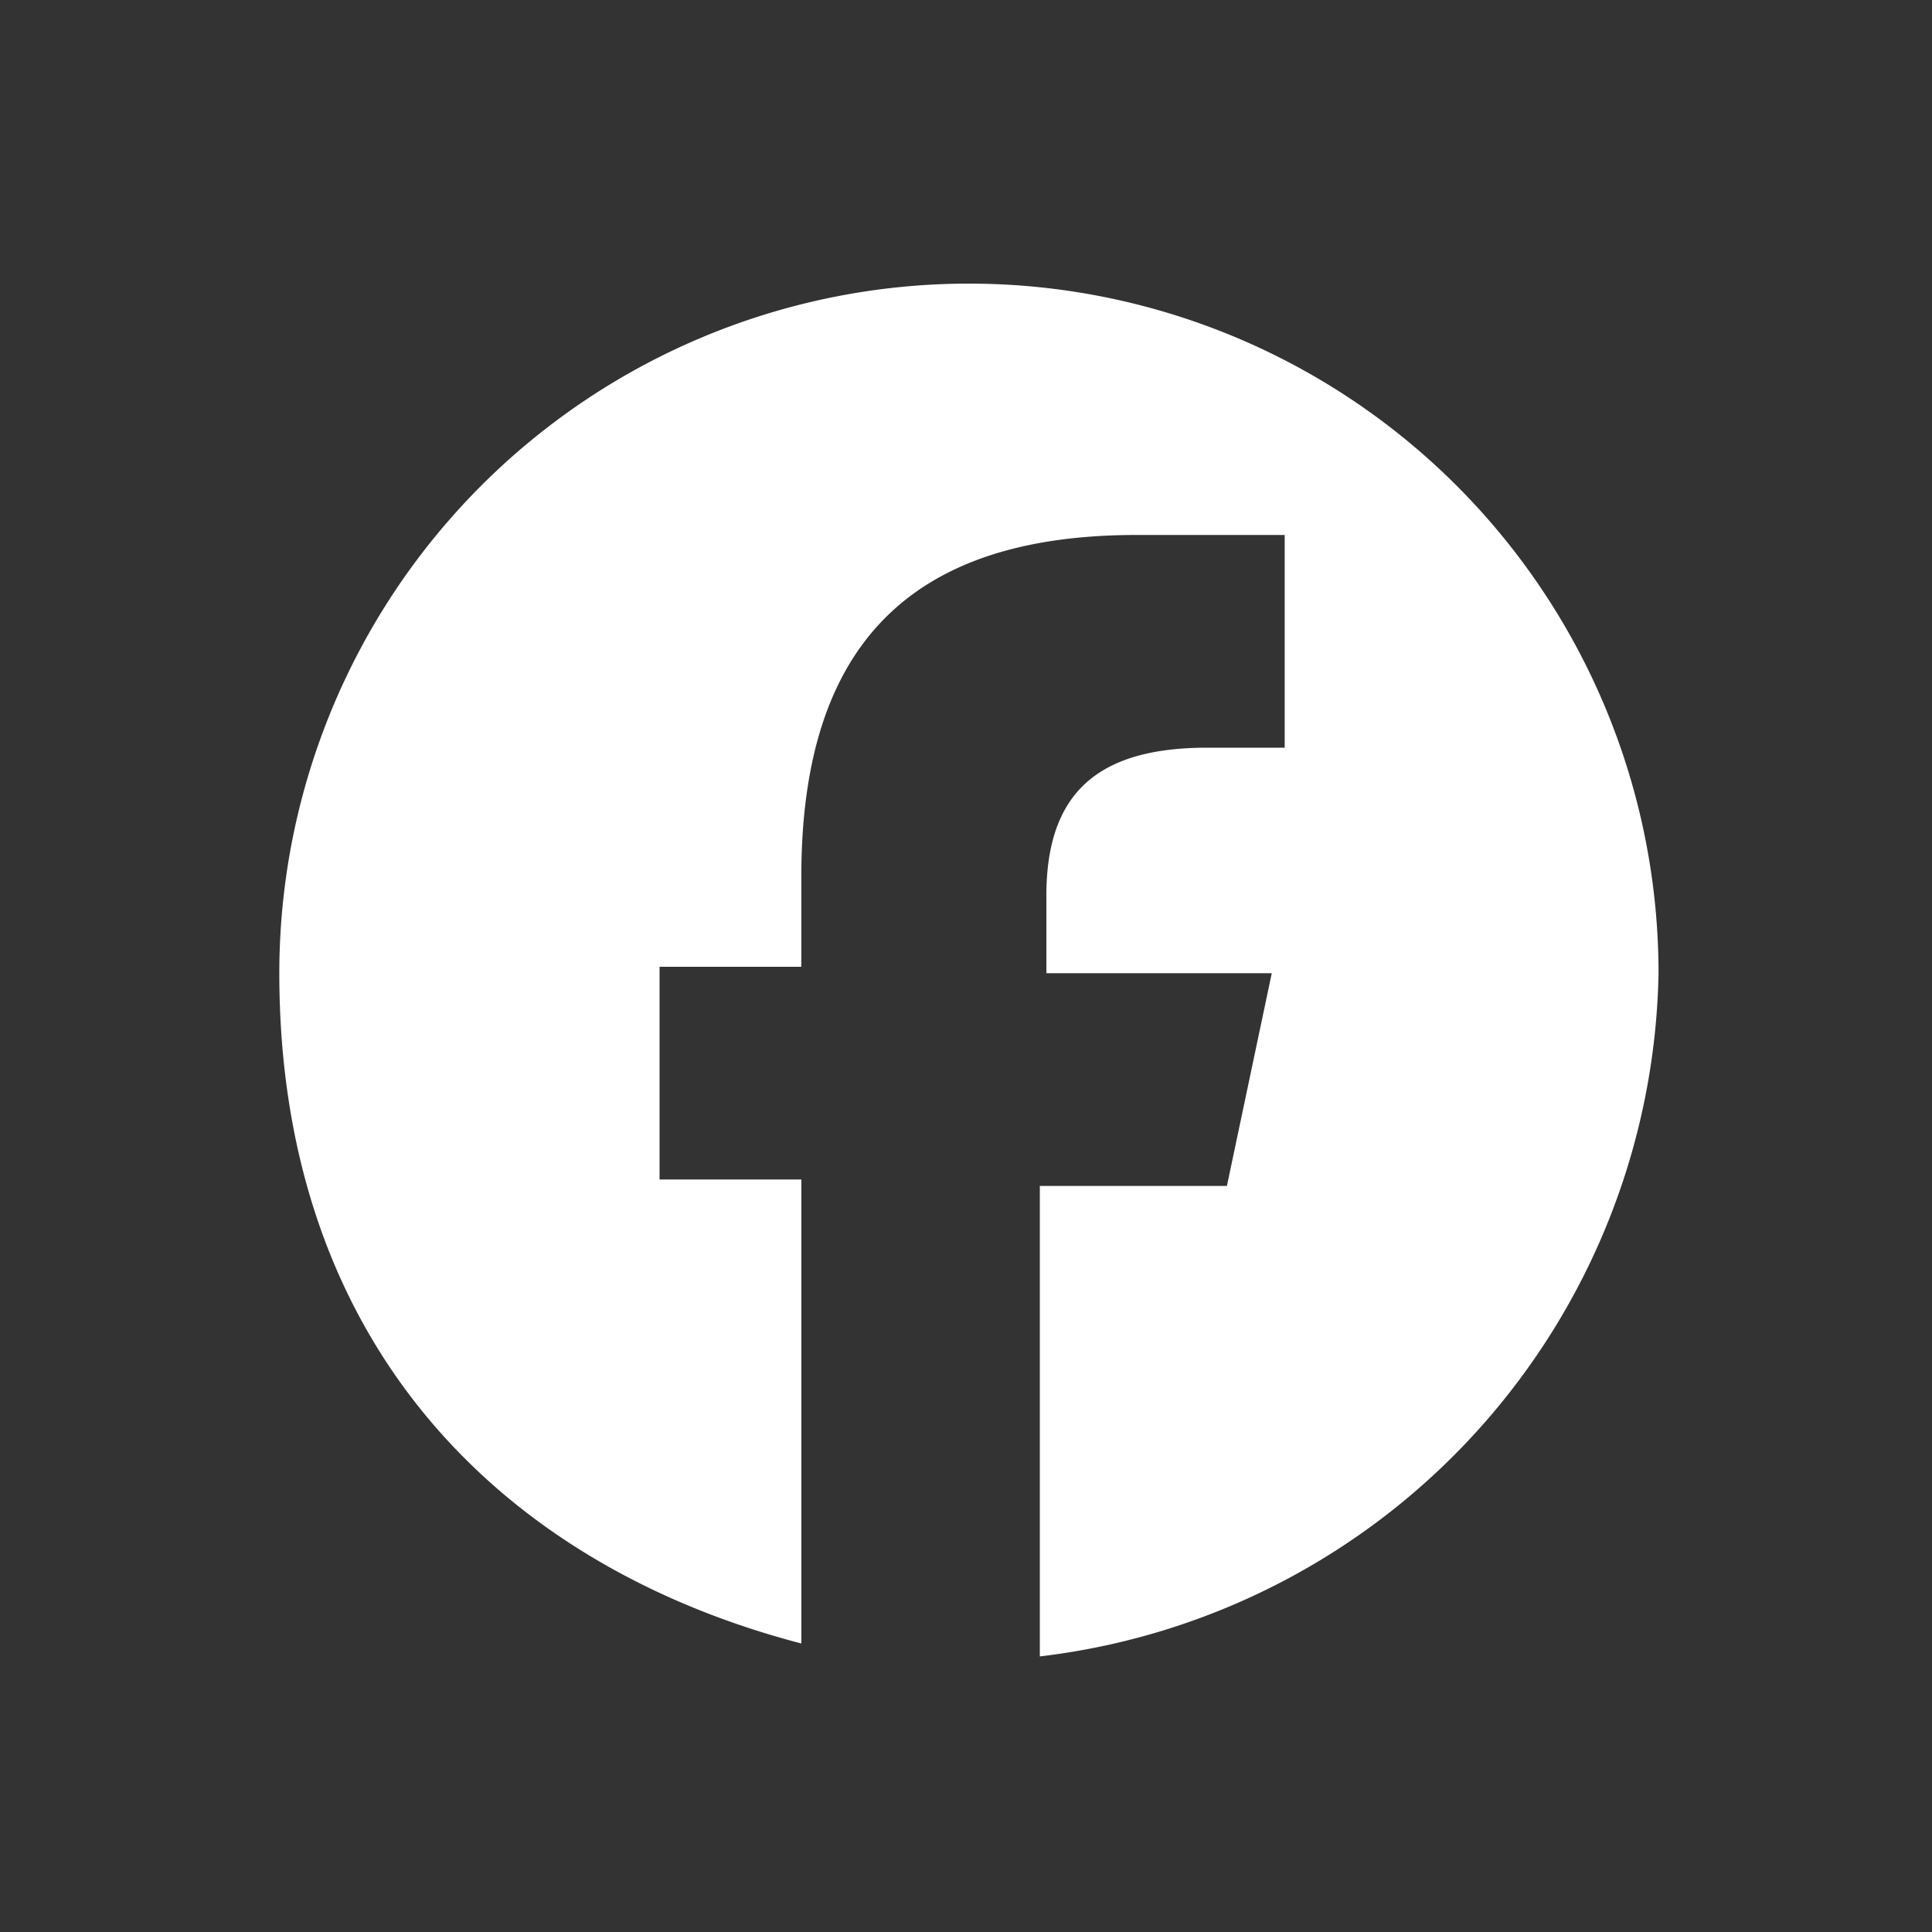
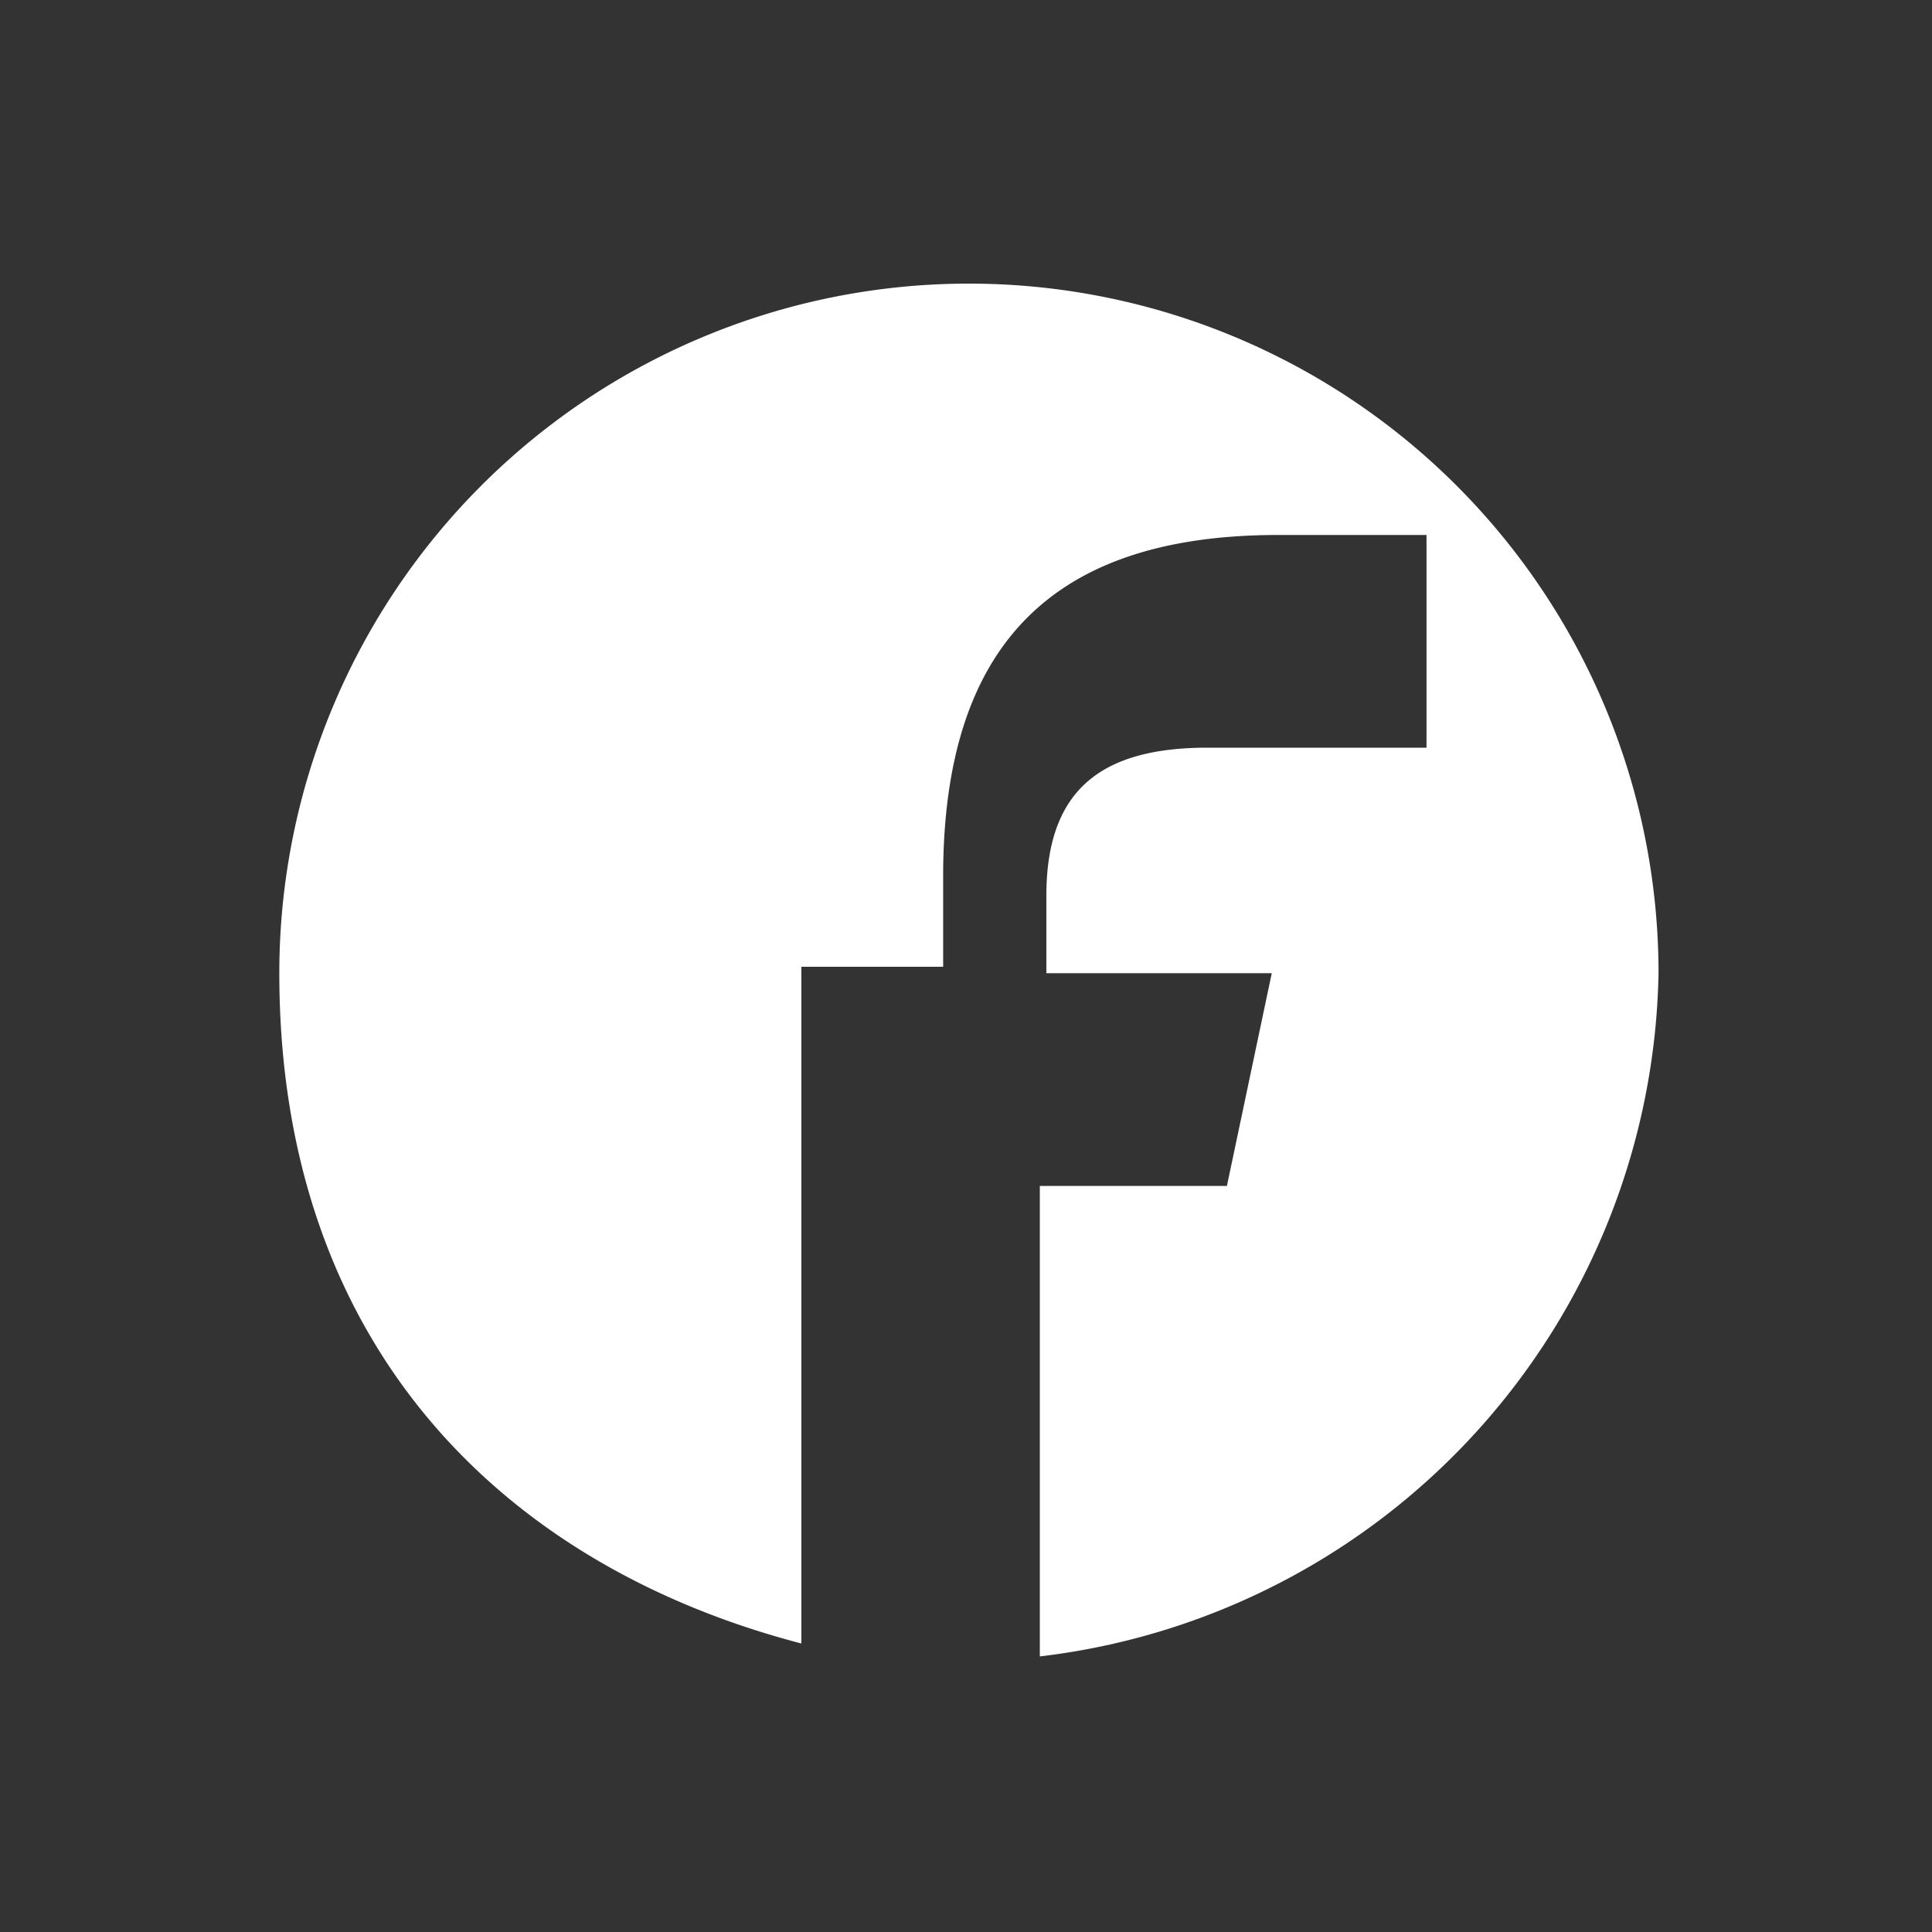
<svg xmlns="http://www.w3.org/2000/svg" width="42" height="42" viewBox="0 0 42 42">
  <rect x="0" y="0" width="42" height="42" fill="#333333" stroke="none" />
-   <rect width="42" height="42" fill="none" />
-   <path d="M34.283,19.391a14.991,14.991,0,1,0-29.983,0c0,8.126,4.9,12.89,11.349,14.571V23.875H12.566V19.251h3.082V17.29c0-5.044,2.382-7.426,7.286-7.426h3.222v4.624H24.475c-2.382,0-3.5.981-3.5,3.222v1.681h4.9L24.9,24.015H20.833V34.243A15.236,15.236,0,0,0,34.283,19.391Z" transform="translate(1.772 1.766)" fill="#fff" />
+   <path d="M34.283,19.391a14.991,14.991,0,1,0-29.983,0c0,8.126,4.9,12.89,11.349,14.571V23.875V19.251h3.082V17.29c0-5.044,2.382-7.426,7.286-7.426h3.222v4.624H24.475c-2.382,0-3.5.981-3.5,3.222v1.681h4.9L24.9,24.015H20.833V34.243A15.236,15.236,0,0,0,34.283,19.391Z" transform="translate(1.772 1.766)" fill="#fff" />
</svg>